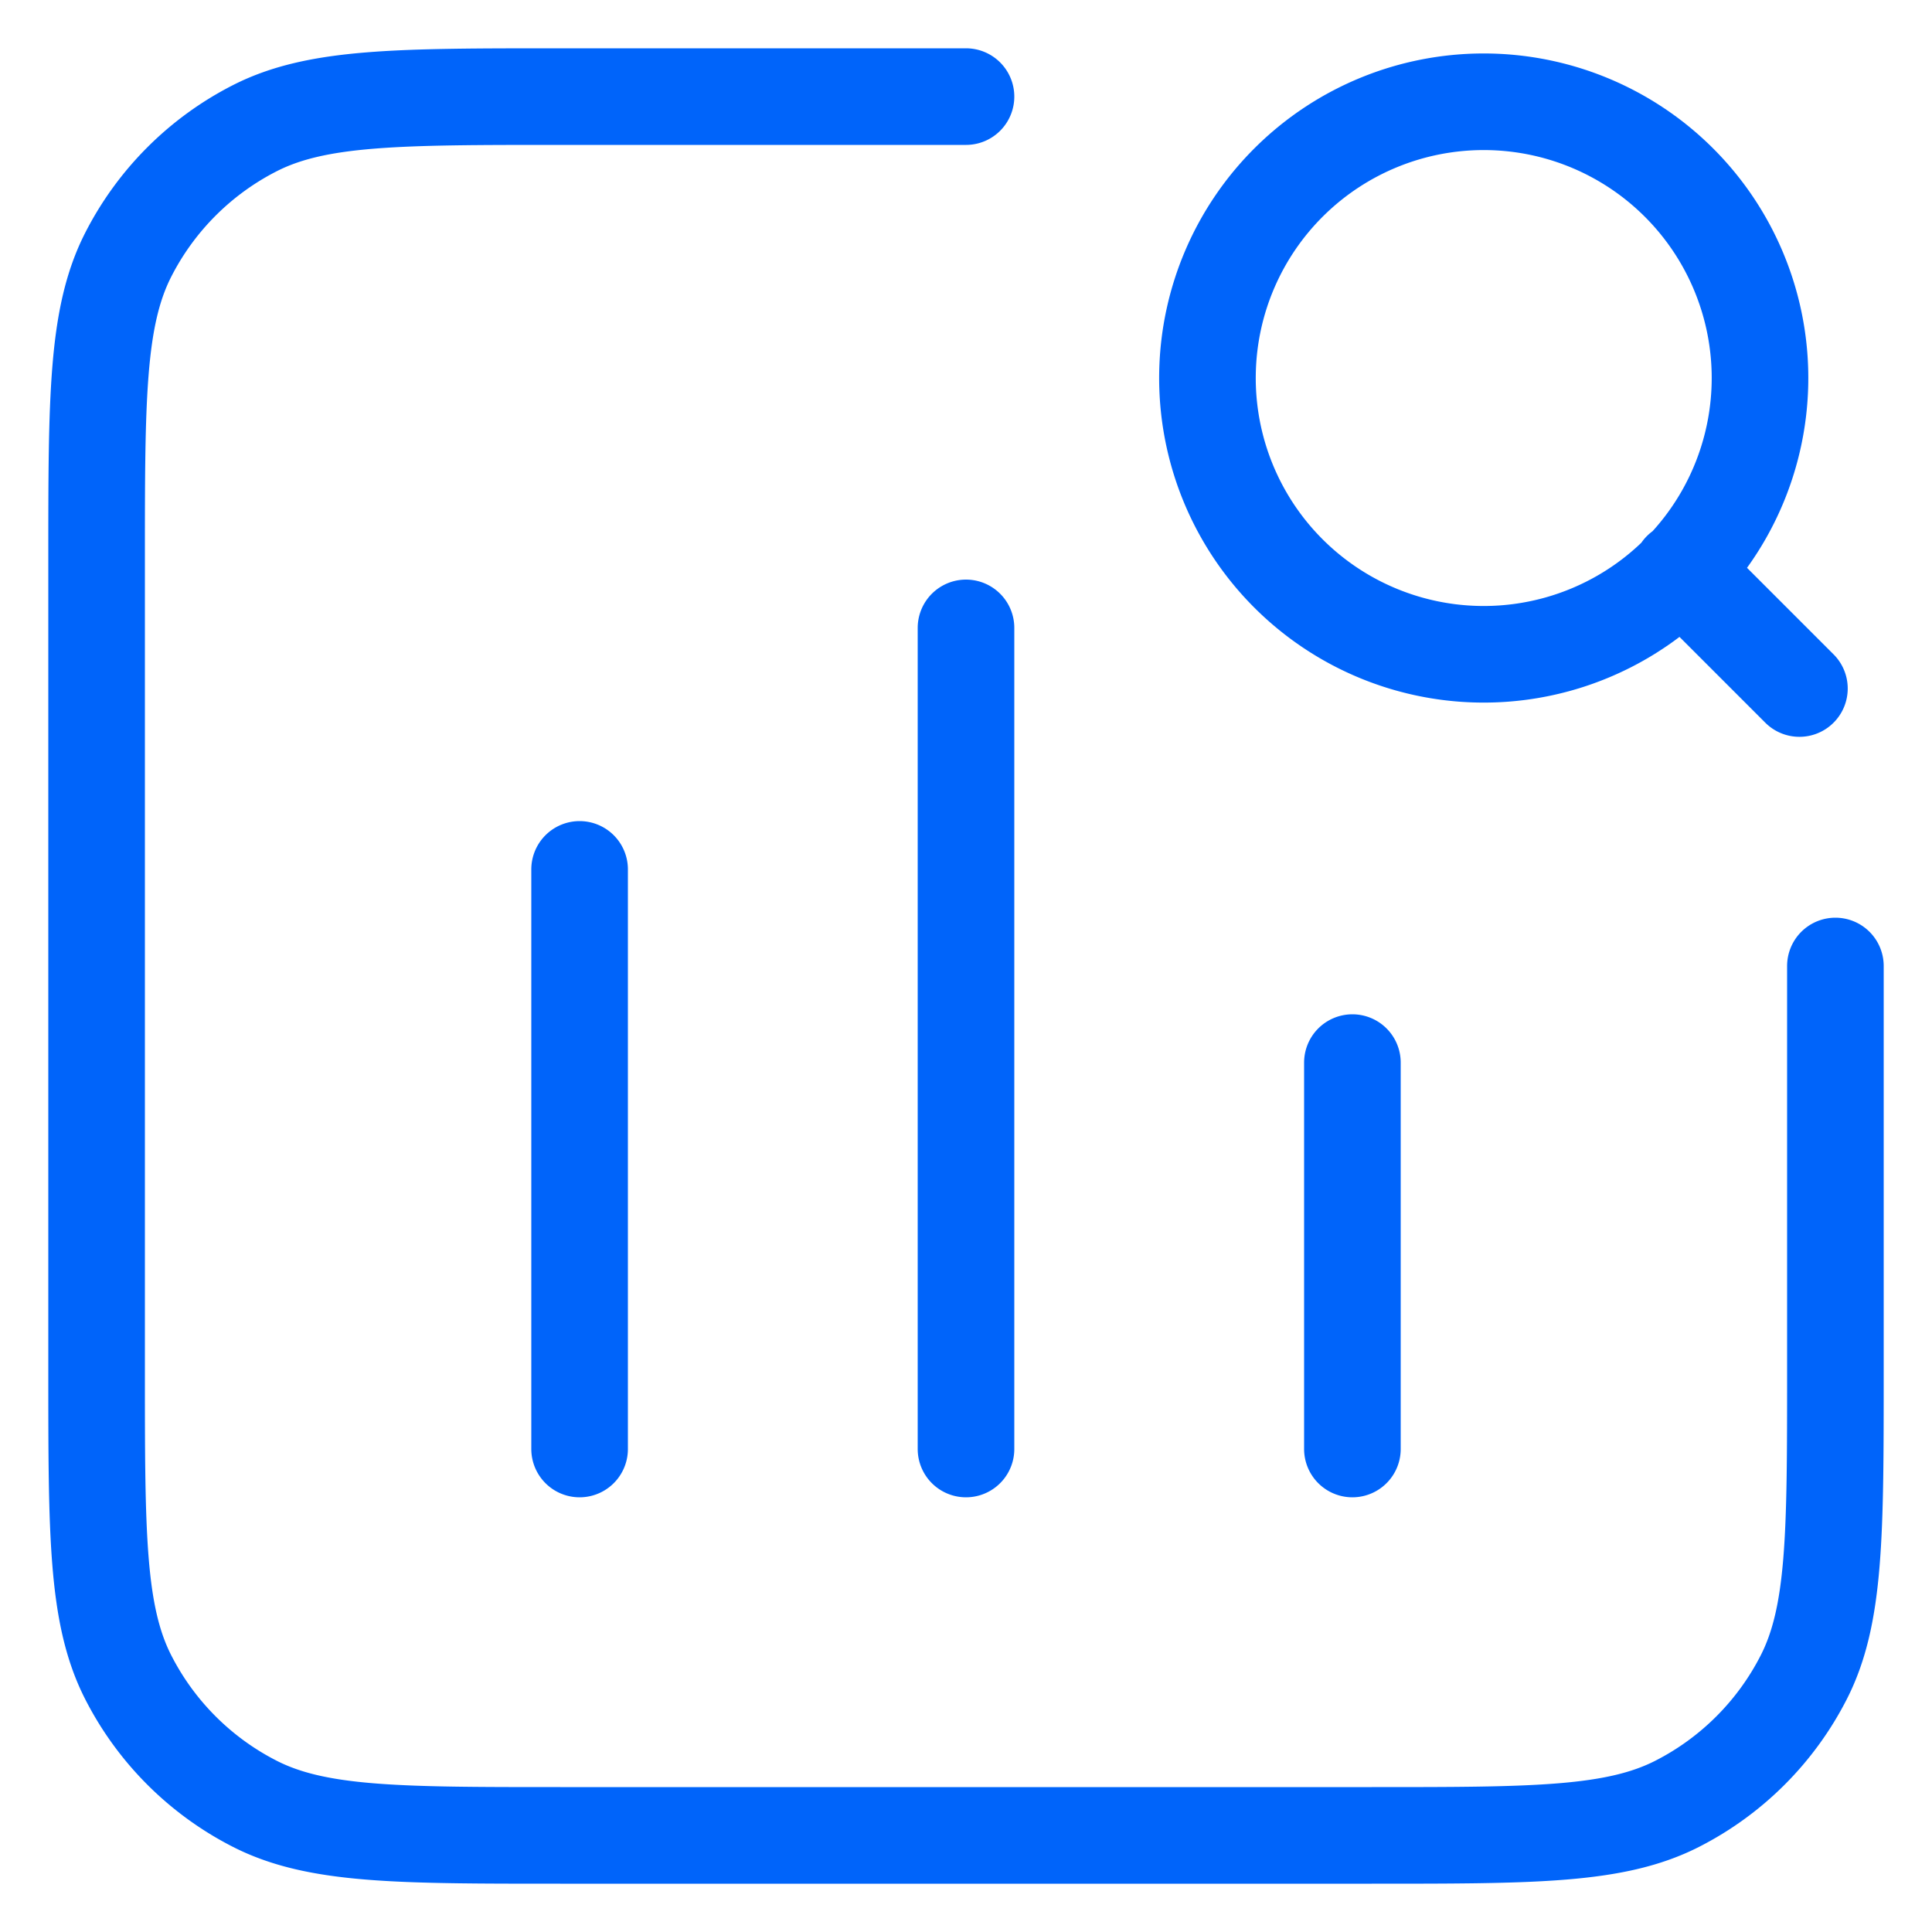
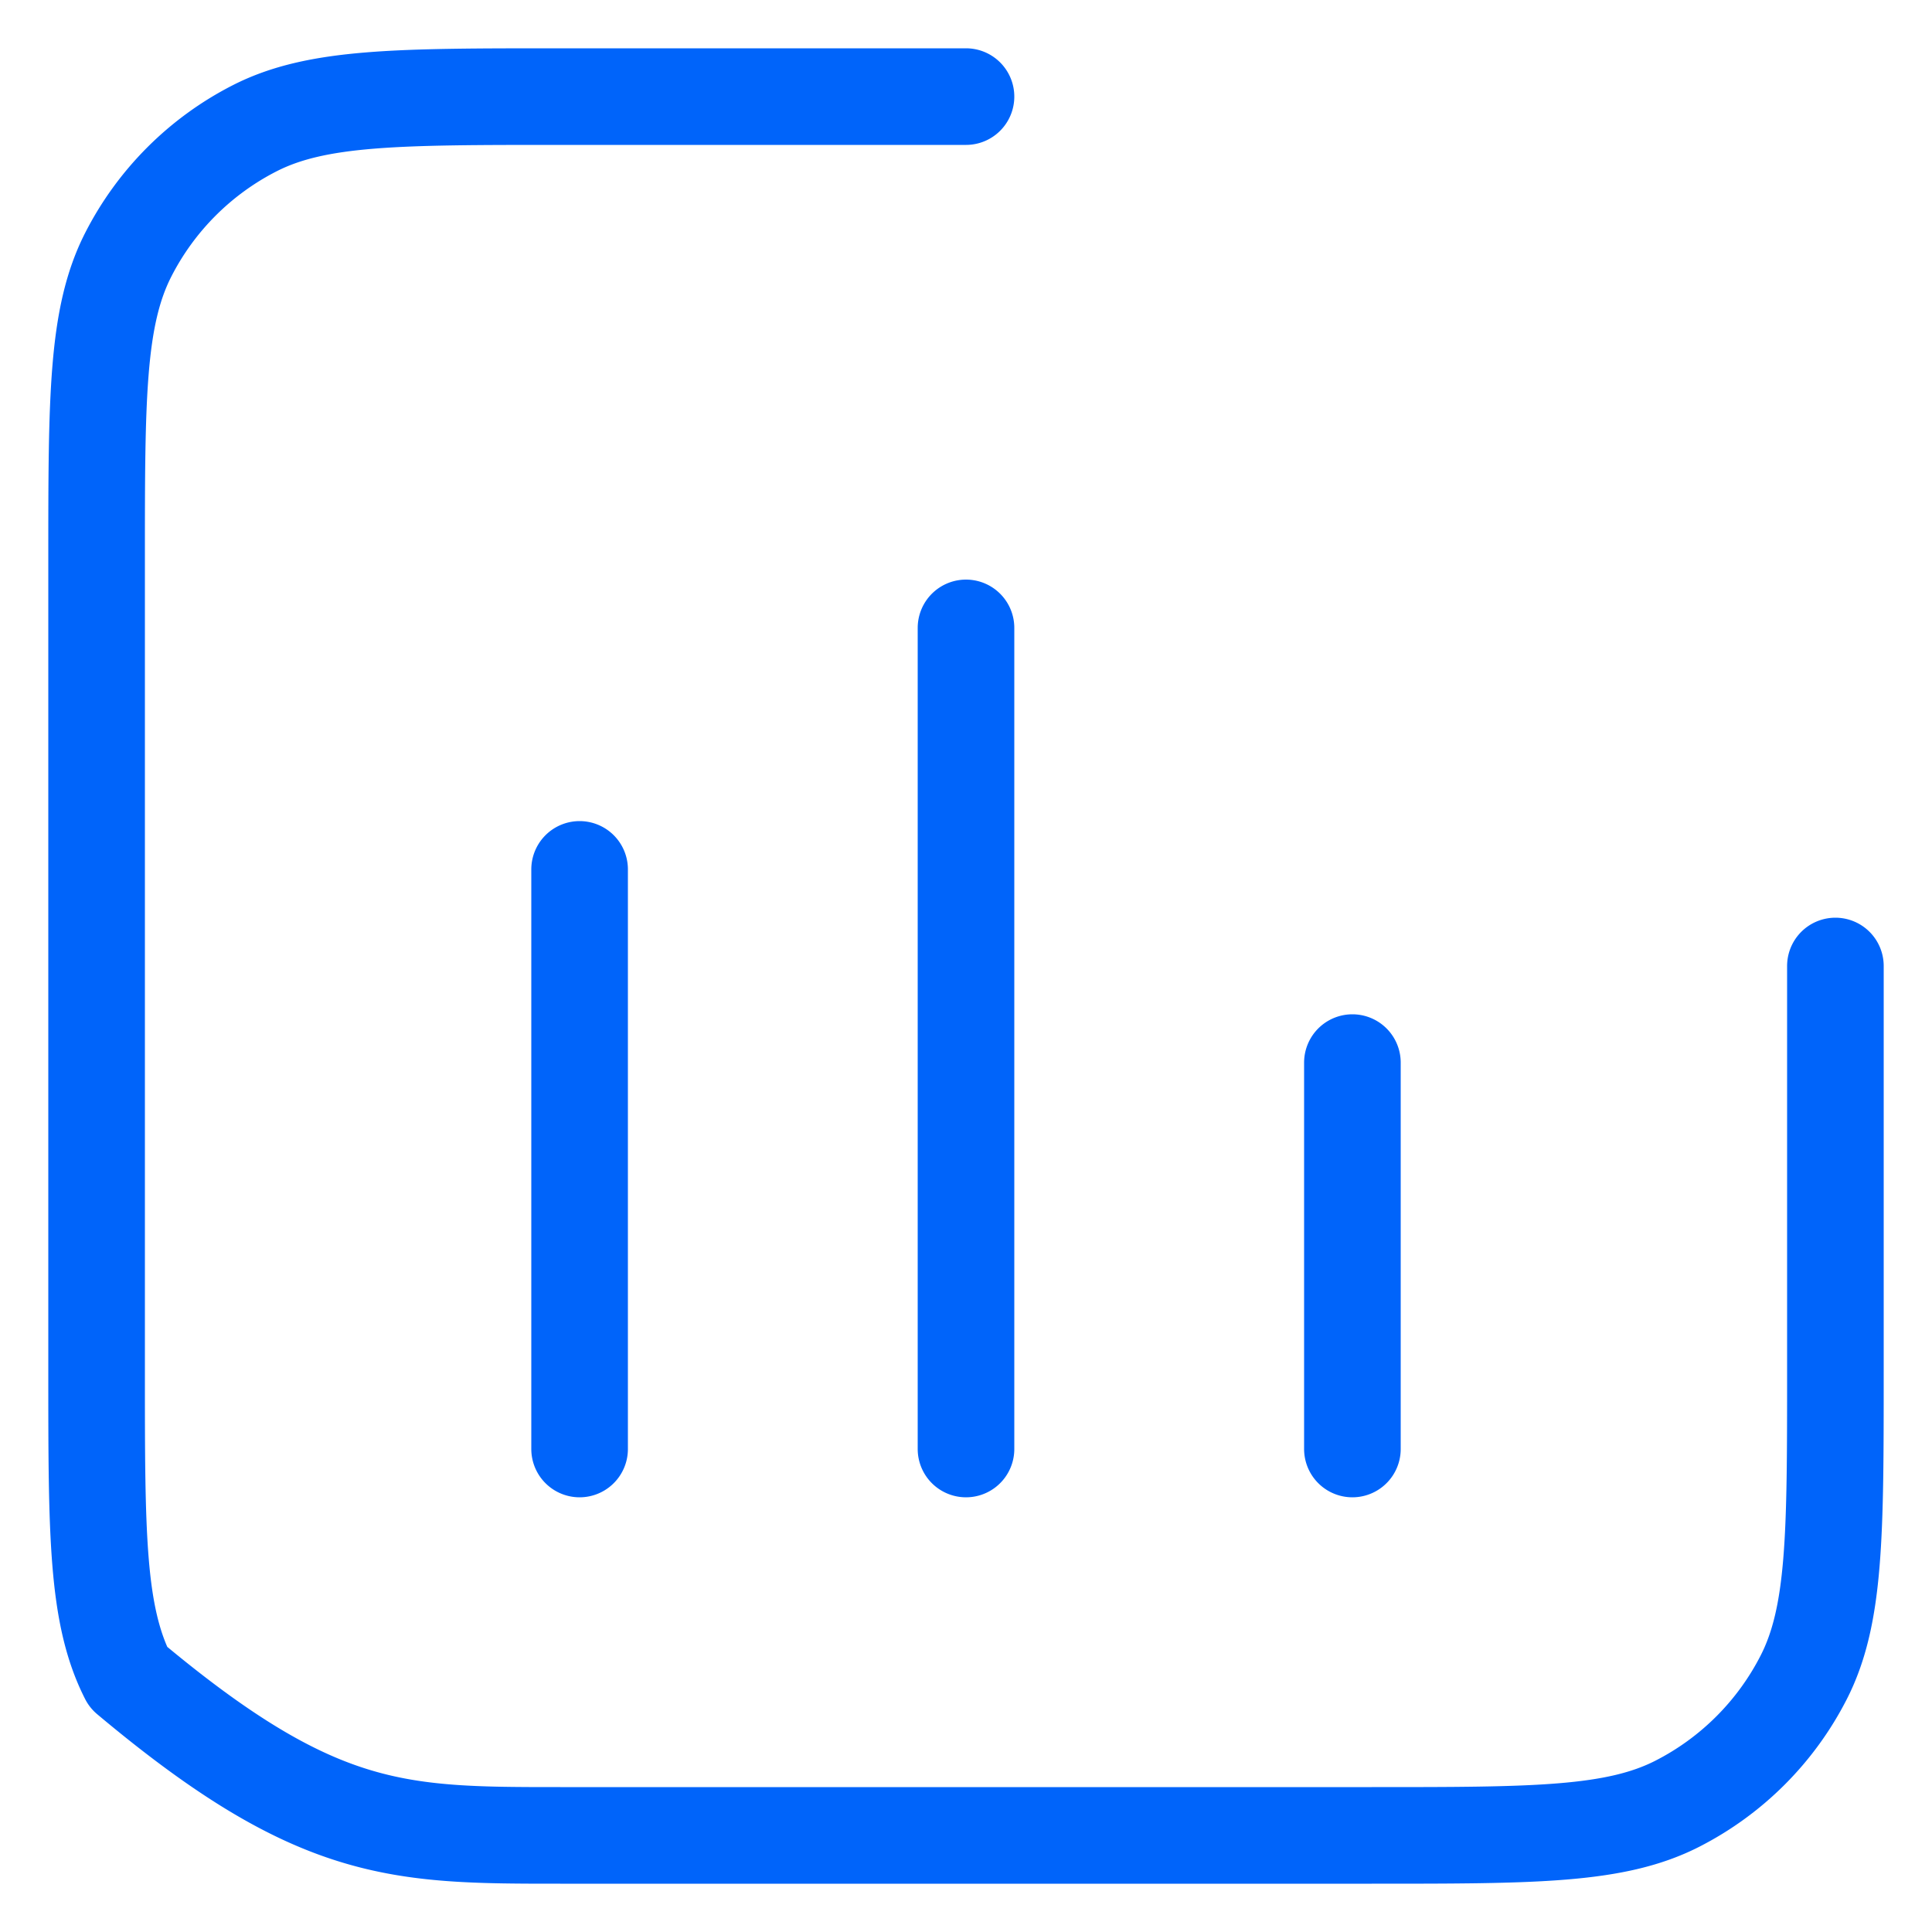
<svg xmlns="http://www.w3.org/2000/svg" width="40" height="40" fill="none">
-   <path d="M20 2h-8.4c-3.36 0-5.04 0-6.324.654a6 6 0 0 0-2.622 2.622C2 6.56 2 8.24 2 11.6v16.8c0 3.36 0 5.04.654 6.324a6 6 0 0 0 2.622 2.622C6.56 38 8.24 38 11.6 38h16.8c3.36 0 5.04 0 6.324-.654a6 6 0 0 0 2.622-2.622C38 33.44 38 31.76 38 28.4V20m-10 2v8M12 18v12m8-17v17" stroke="#0064FA" stroke-width="2" stroke-linecap="round" stroke-linejoin="round" />
-   <path d="m37.255 14.255-2.45-2.45m1.633-4.086A5.72 5.72 0 1 1 25 7.72a5.72 5.72 0 0 1 11.438 0Z" stroke="#0064FA" stroke-width="2" stroke-linecap="round" stroke-linejoin="round" />
+   <path d="M20 2h-8.4c-3.36 0-5.04 0-6.324.654a6 6 0 0 0-2.622 2.622C2 6.56 2 8.24 2 11.6v16.8c0 3.36 0 5.04.654 6.324C6.56 38 8.24 38 11.6 38h16.8c3.36 0 5.04 0 6.324-.654a6 6 0 0 0 2.622-2.622C38 33.44 38 31.76 38 28.4V20m-10 2v8M12 18v12m8-17v17" stroke="#0064FA" stroke-width="2" stroke-linecap="round" stroke-linejoin="round" />
</svg>